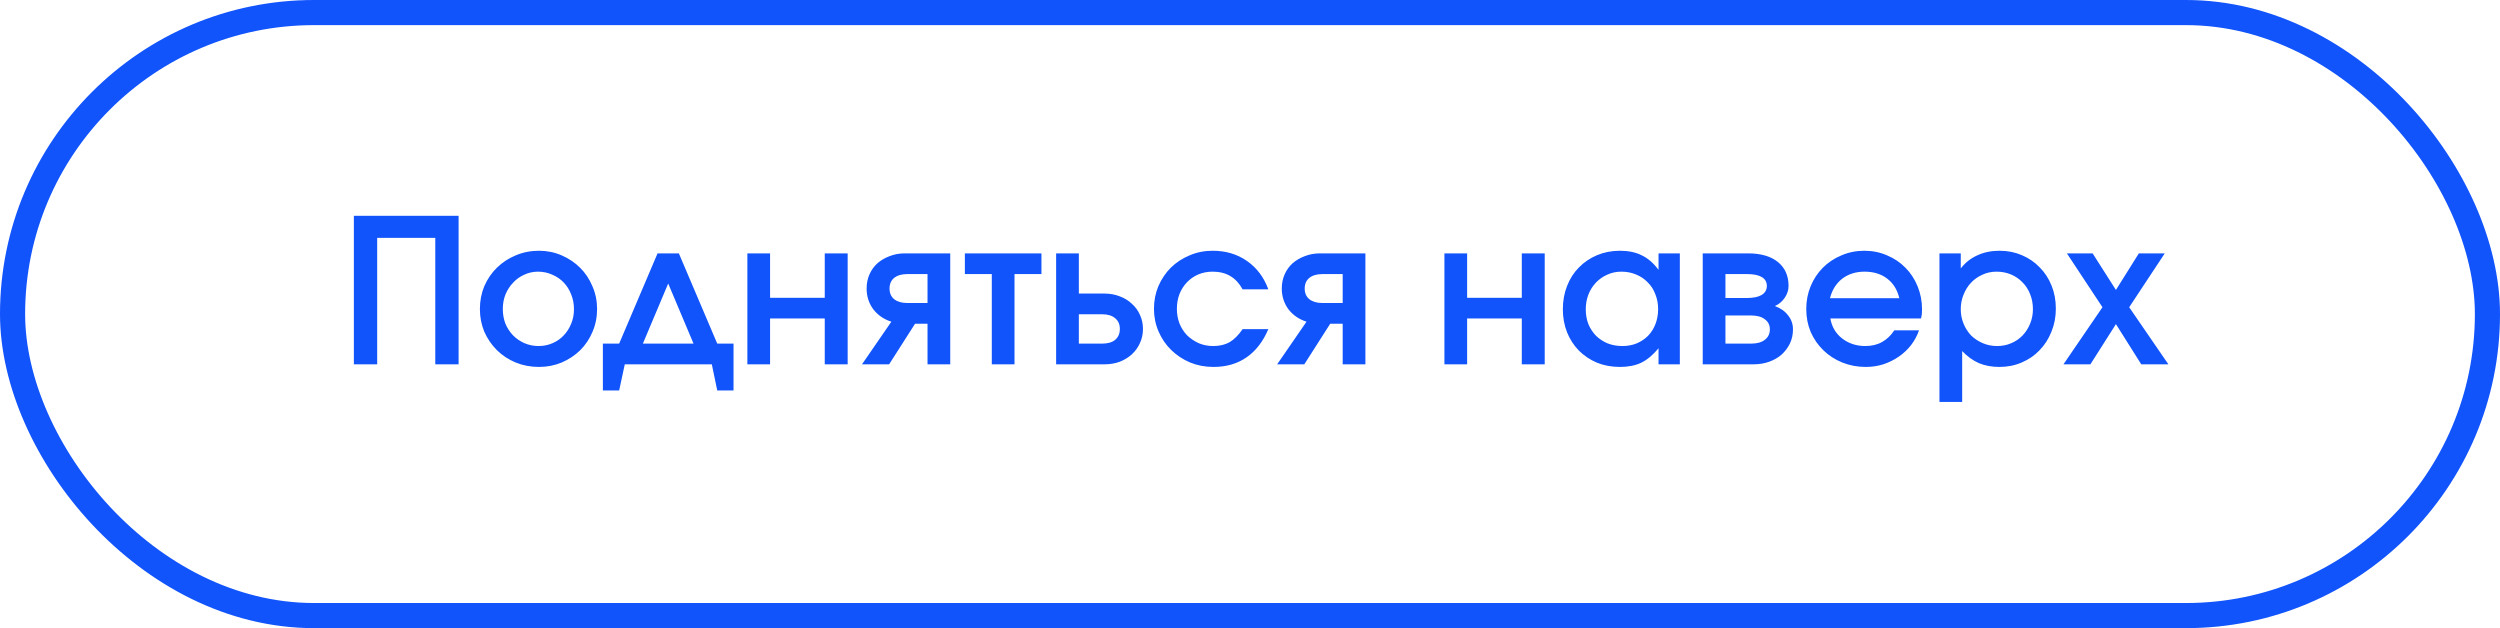
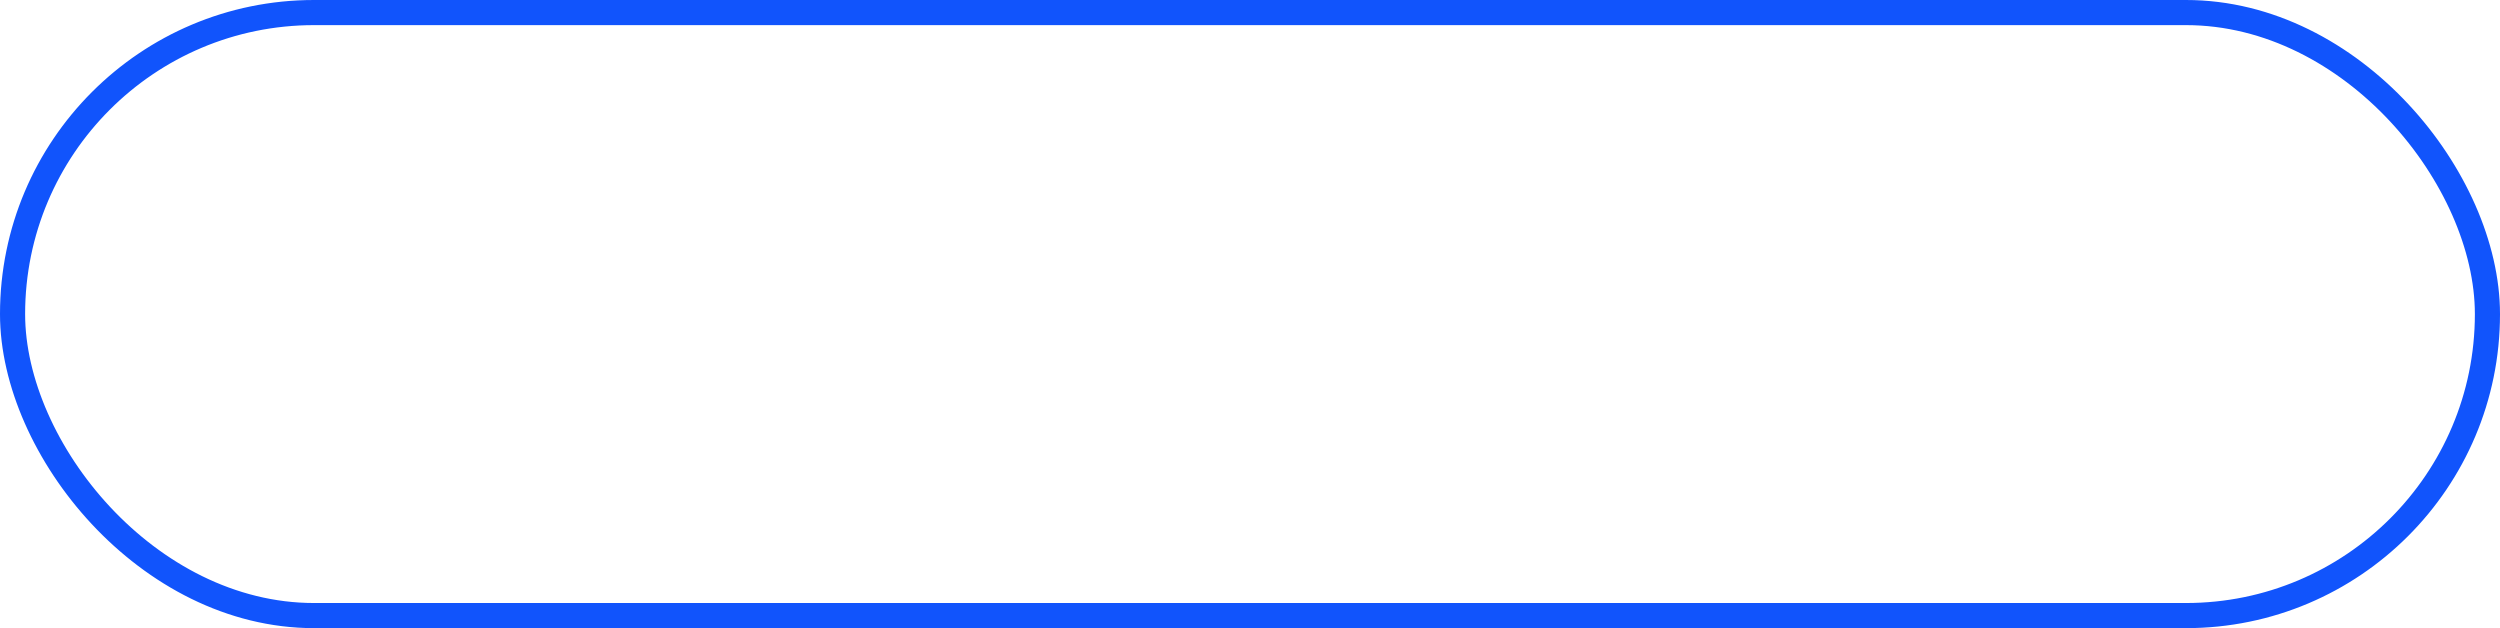
<svg xmlns="http://www.w3.org/2000/svg" width="199" height="50" viewBox="0 0 199 50" fill="none">
  <rect x="1" y="1" width="197" height="48" rx="24" stroke="#1154FC" stroke-width="2" />
-   <path d="M28.168 29V17.176H36.504V29H34.648V18.936H30.024V29H28.168ZM38.2 24.6C38.2 23.949 38.317 23.341 38.552 22.776C38.797 22.211 39.133 21.72 39.56 21.304C39.986 20.888 40.483 20.563 41.048 20.328C41.624 20.083 42.242 19.96 42.904 19.96C43.544 19.96 44.147 20.083 44.712 20.328C45.277 20.573 45.768 20.904 46.184 21.32C46.6 21.736 46.925 22.227 47.16 22.792C47.405 23.357 47.528 23.96 47.528 24.6C47.528 25.251 47.405 25.859 47.16 26.424C46.925 26.979 46.6 27.464 46.184 27.88C45.768 28.285 45.277 28.611 44.712 28.856C44.147 29.091 43.544 29.208 42.904 29.208C42.242 29.208 41.624 29.091 41.048 28.856C40.483 28.621 39.986 28.296 39.56 27.88C39.133 27.453 38.797 26.963 38.552 26.408C38.317 25.843 38.2 25.24 38.2 24.6ZM42.872 27.544C43.267 27.544 43.635 27.469 43.976 27.32C44.328 27.171 44.627 26.963 44.872 26.696C45.128 26.429 45.325 26.12 45.464 25.768C45.613 25.416 45.688 25.032 45.688 24.616C45.688 24.189 45.613 23.795 45.464 23.432C45.325 23.069 45.128 22.755 44.872 22.488C44.616 22.221 44.312 22.013 43.96 21.864C43.608 21.704 43.229 21.624 42.824 21.624C42.44 21.624 42.077 21.704 41.736 21.864C41.395 22.013 41.096 22.227 40.84 22.504C40.584 22.771 40.381 23.085 40.232 23.448C40.093 23.8 40.024 24.184 40.024 24.6C40.024 25.016 40.093 25.405 40.232 25.768C40.381 26.12 40.584 26.429 40.84 26.696C41.106 26.963 41.41 27.171 41.752 27.32C42.104 27.469 42.477 27.544 42.872 27.544ZM47.989 31.08V27.352H49.285L52.341 20.168H54.037L57.093 27.352H58.389V31.08H57.093L56.661 29H49.733L49.285 31.08H47.989ZM51.173 27.352H55.205L53.189 22.568L51.173 27.352ZM59.49 29V20.168H61.298V23.704H65.65V20.168H67.474V29H65.65V25.352H61.298V29H59.49ZM73.831 24.12V21.816H72.231C71.783 21.816 71.431 21.917 71.175 22.12C70.929 22.323 70.807 22.605 70.807 22.968C70.807 23.331 70.929 23.613 71.175 23.816C71.431 24.019 71.783 24.12 72.231 24.12H73.831ZM68.615 29L70.951 25.608C70.353 25.416 69.873 25.085 69.511 24.616C69.159 24.136 68.983 23.587 68.983 22.968C68.983 22.563 69.057 22.189 69.207 21.848C69.356 21.507 69.564 21.213 69.831 20.968C70.108 20.723 70.433 20.531 70.807 20.392C71.18 20.243 71.585 20.168 72.023 20.168H75.639V29H73.831V25.768H72.839L70.775 29H68.615ZM78.947 29V21.816H76.803V20.168H82.899V21.816H80.755V29H78.947ZM85.876 27.352H87.732C88.18 27.352 88.527 27.251 88.772 27.048C89.018 26.835 89.14 26.547 89.14 26.184C89.14 25.821 89.018 25.539 88.772 25.336C88.527 25.123 88.18 25.016 87.732 25.016H85.876V27.352ZM84.068 29V20.168H85.876V23.368H87.924C88.362 23.368 88.767 23.443 89.14 23.592C89.514 23.731 89.834 23.928 90.1 24.184C90.378 24.429 90.591 24.723 90.74 25.064C90.9 25.405 90.98 25.779 90.98 26.184C90.98 26.589 90.9 26.963 90.74 27.304C90.591 27.645 90.378 27.944 90.1 28.2C89.834 28.445 89.514 28.643 89.14 28.792C88.767 28.931 88.362 29 87.924 29H84.068ZM98.912 26.2H100.96C100.544 27.181 99.968 27.928 99.232 28.44C98.496 28.952 97.616 29.208 96.592 29.208C95.931 29.208 95.312 29.091 94.736 28.856C94.16 28.611 93.659 28.28 93.232 27.864C92.805 27.448 92.469 26.957 92.224 26.392C91.979 25.827 91.856 25.224 91.856 24.584C91.856 23.933 91.974 23.331 92.208 22.776C92.454 22.211 92.784 21.72 93.2 21.304C93.627 20.888 94.123 20.563 94.688 20.328C95.254 20.083 95.867 19.96 96.528 19.96C97.573 19.96 98.486 20.232 99.264 20.776C100.043 21.32 100.608 22.072 100.96 23.032H98.912C98.656 22.563 98.331 22.211 97.936 21.976C97.541 21.741 97.072 21.624 96.528 21.624C96.112 21.624 95.728 21.699 95.376 21.848C95.035 21.997 94.736 22.205 94.48 22.472C94.235 22.728 94.037 23.037 93.888 23.4C93.749 23.763 93.68 24.157 93.68 24.584C93.68 25 93.749 25.389 93.888 25.752C94.037 26.115 94.24 26.429 94.496 26.696C94.763 26.952 95.072 27.16 95.424 27.32C95.776 27.469 96.16 27.544 96.576 27.544C97.078 27.544 97.51 27.443 97.872 27.24C98.235 27.027 98.582 26.68 98.912 26.2ZM106.878 24.12V21.816H105.278C104.83 21.816 104.478 21.917 104.222 22.12C103.976 22.323 103.854 22.605 103.854 22.968C103.854 23.331 103.976 23.613 104.222 23.816C104.478 24.019 104.83 24.12 105.278 24.12H106.878ZM101.662 29L103.998 25.608C103.4 25.416 102.92 25.085 102.558 24.616C102.206 24.136 102.03 23.587 102.03 22.968C102.03 22.563 102.104 22.189 102.254 21.848C102.403 21.507 102.611 21.213 102.878 20.968C103.155 20.723 103.48 20.531 103.854 20.392C104.227 20.243 104.632 20.168 105.07 20.168H108.686V29H106.878V25.768H105.886L103.822 29H101.662ZM114.975 29V20.168H116.783V23.704H121.135V20.168H122.959V29H121.135V25.352H116.783V29H114.975ZM124.403 24.616C124.403 23.944 124.515 23.325 124.739 22.76C124.963 22.184 125.278 21.693 125.683 21.288C126.088 20.872 126.568 20.547 127.123 20.312C127.688 20.077 128.296 19.96 128.947 19.96C129.63 19.96 130.211 20.083 130.691 20.328C131.182 20.563 131.624 20.947 132.019 21.48V20.168H133.715V29H132.019V27.72C131.582 28.253 131.123 28.637 130.643 28.872C130.174 29.096 129.608 29.208 128.947 29.208C128.286 29.208 127.678 29.096 127.123 28.872C126.568 28.637 126.088 28.317 125.683 27.912C125.278 27.496 124.963 27.011 124.739 26.456C124.515 25.891 124.403 25.277 124.403 24.616ZM126.227 24.632C126.227 25.048 126.296 25.437 126.435 25.8C126.584 26.152 126.787 26.461 127.043 26.728C127.31 26.984 127.619 27.187 127.971 27.336C128.334 27.475 128.723 27.544 129.139 27.544C129.555 27.544 129.934 27.475 130.275 27.336C130.627 27.187 130.931 26.984 131.187 26.728C131.443 26.461 131.64 26.147 131.779 25.784C131.918 25.421 131.987 25.027 131.987 24.6C131.987 24.173 131.912 23.779 131.763 23.416C131.624 23.043 131.422 22.728 131.155 22.472C130.899 22.205 130.59 21.997 130.227 21.848C129.875 21.699 129.486 21.624 129.059 21.624C128.654 21.624 128.28 21.704 127.939 21.864C127.598 22.013 127.299 22.221 127.043 22.488C126.787 22.755 126.584 23.075 126.435 23.448C126.296 23.811 126.227 24.205 126.227 24.632ZM135.537 29V20.168H139.137C140.161 20.168 140.956 20.397 141.521 20.856C142.086 21.315 142.369 21.949 142.369 22.76C142.369 23.091 142.268 23.405 142.065 23.704C141.862 24.003 141.601 24.221 141.281 24.36C141.74 24.531 142.092 24.781 142.337 25.112C142.593 25.432 142.721 25.8 142.721 26.216C142.721 26.621 142.641 26.995 142.481 27.336C142.321 27.667 142.102 27.96 141.825 28.216C141.548 28.461 141.217 28.653 140.833 28.792C140.449 28.931 140.033 29 139.585 29H135.537ZM137.345 23.72H139.057C139.569 23.72 139.958 23.64 140.225 23.48C140.502 23.309 140.641 23.069 140.641 22.76C140.641 22.451 140.508 22.216 140.241 22.056C139.974 21.896 139.58 21.816 139.057 21.816H137.345V23.72ZM137.345 27.352H139.393C139.862 27.352 140.225 27.251 140.481 27.048C140.748 26.845 140.881 26.568 140.881 26.216C140.881 25.875 140.748 25.608 140.481 25.416C140.225 25.213 139.862 25.112 139.393 25.112H137.345V27.352ZM150.786 26.296H152.754C152.605 26.723 152.391 27.117 152.114 27.48C151.837 27.832 151.511 28.136 151.138 28.392C150.765 28.648 150.354 28.851 149.906 29C149.469 29.139 149.005 29.208 148.514 29.208C147.853 29.208 147.229 29.091 146.642 28.856C146.066 28.621 145.565 28.296 145.138 27.88C144.711 27.464 144.375 26.979 144.13 26.424C143.895 25.859 143.778 25.251 143.778 24.6C143.778 23.949 143.895 23.341 144.13 22.776C144.365 22.211 144.69 21.72 145.106 21.304C145.522 20.888 146.013 20.563 146.578 20.328C147.143 20.083 147.751 19.96 148.402 19.96C149.053 19.96 149.655 20.083 150.21 20.328C150.775 20.563 151.261 20.888 151.666 21.304C152.082 21.72 152.407 22.216 152.642 22.792C152.877 23.368 152.994 23.981 152.994 24.632C152.994 24.781 152.989 24.909 152.978 25.016C152.967 25.112 152.946 25.224 152.914 25.352H145.698C145.751 25.672 145.858 25.971 146.018 26.248C146.178 26.515 146.381 26.744 146.626 26.936C146.871 27.128 147.149 27.277 147.458 27.384C147.778 27.491 148.114 27.544 148.466 27.544C148.989 27.544 149.437 27.437 149.81 27.224C150.194 27.011 150.519 26.701 150.786 26.296ZM145.666 23.736H151.186C151.026 23.064 150.706 22.547 150.226 22.184C149.746 21.811 149.143 21.624 148.418 21.624C148.066 21.624 147.741 21.672 147.442 21.768C147.143 21.864 146.877 22.003 146.642 22.184C146.407 22.365 146.205 22.589 146.034 22.856C145.874 23.112 145.751 23.405 145.666 23.736ZM154.381 31.992V20.168H156.077V21.368C156.429 20.909 156.866 20.563 157.389 20.328C157.911 20.083 158.503 19.96 159.165 19.96C159.805 19.96 160.397 20.077 160.941 20.312C161.495 20.547 161.97 20.872 162.365 21.288C162.77 21.693 163.085 22.179 163.309 22.744C163.533 23.299 163.645 23.907 163.645 24.568C163.645 25.229 163.527 25.843 163.293 26.408C163.069 26.973 162.754 27.464 162.349 27.88C161.954 28.296 161.479 28.621 160.925 28.856C160.381 29.091 159.789 29.208 159.149 29.208C158.541 29.208 157.997 29.107 157.517 28.904C157.037 28.691 156.594 28.371 156.189 27.944V31.992H154.381ZM158.973 27.544C159.378 27.544 159.751 27.469 160.093 27.32C160.445 27.171 160.743 26.968 160.989 26.712C161.245 26.445 161.447 26.131 161.597 25.768C161.746 25.405 161.821 25.021 161.821 24.616C161.821 24.179 161.746 23.779 161.597 23.416C161.458 23.053 161.255 22.739 160.989 22.472C160.733 22.205 160.429 21.997 160.077 21.848C159.725 21.699 159.341 21.624 158.925 21.624C158.519 21.624 158.146 21.704 157.805 21.864C157.463 22.013 157.165 22.221 156.909 22.488C156.653 22.755 156.45 23.075 156.301 23.448C156.151 23.811 156.077 24.2 156.077 24.616C156.077 25.021 156.151 25.405 156.301 25.768C156.45 26.131 156.653 26.445 156.909 26.712C157.175 26.968 157.485 27.171 157.837 27.32C158.189 27.469 158.567 27.544 158.973 27.544ZM164.252 29L167.356 24.456L164.524 20.168H166.572L168.428 23.08L170.252 20.168H172.316L169.484 24.456L172.604 29H170.444L168.428 25.8L166.396 29H164.252Z" fill="#1154FC" />
</svg>